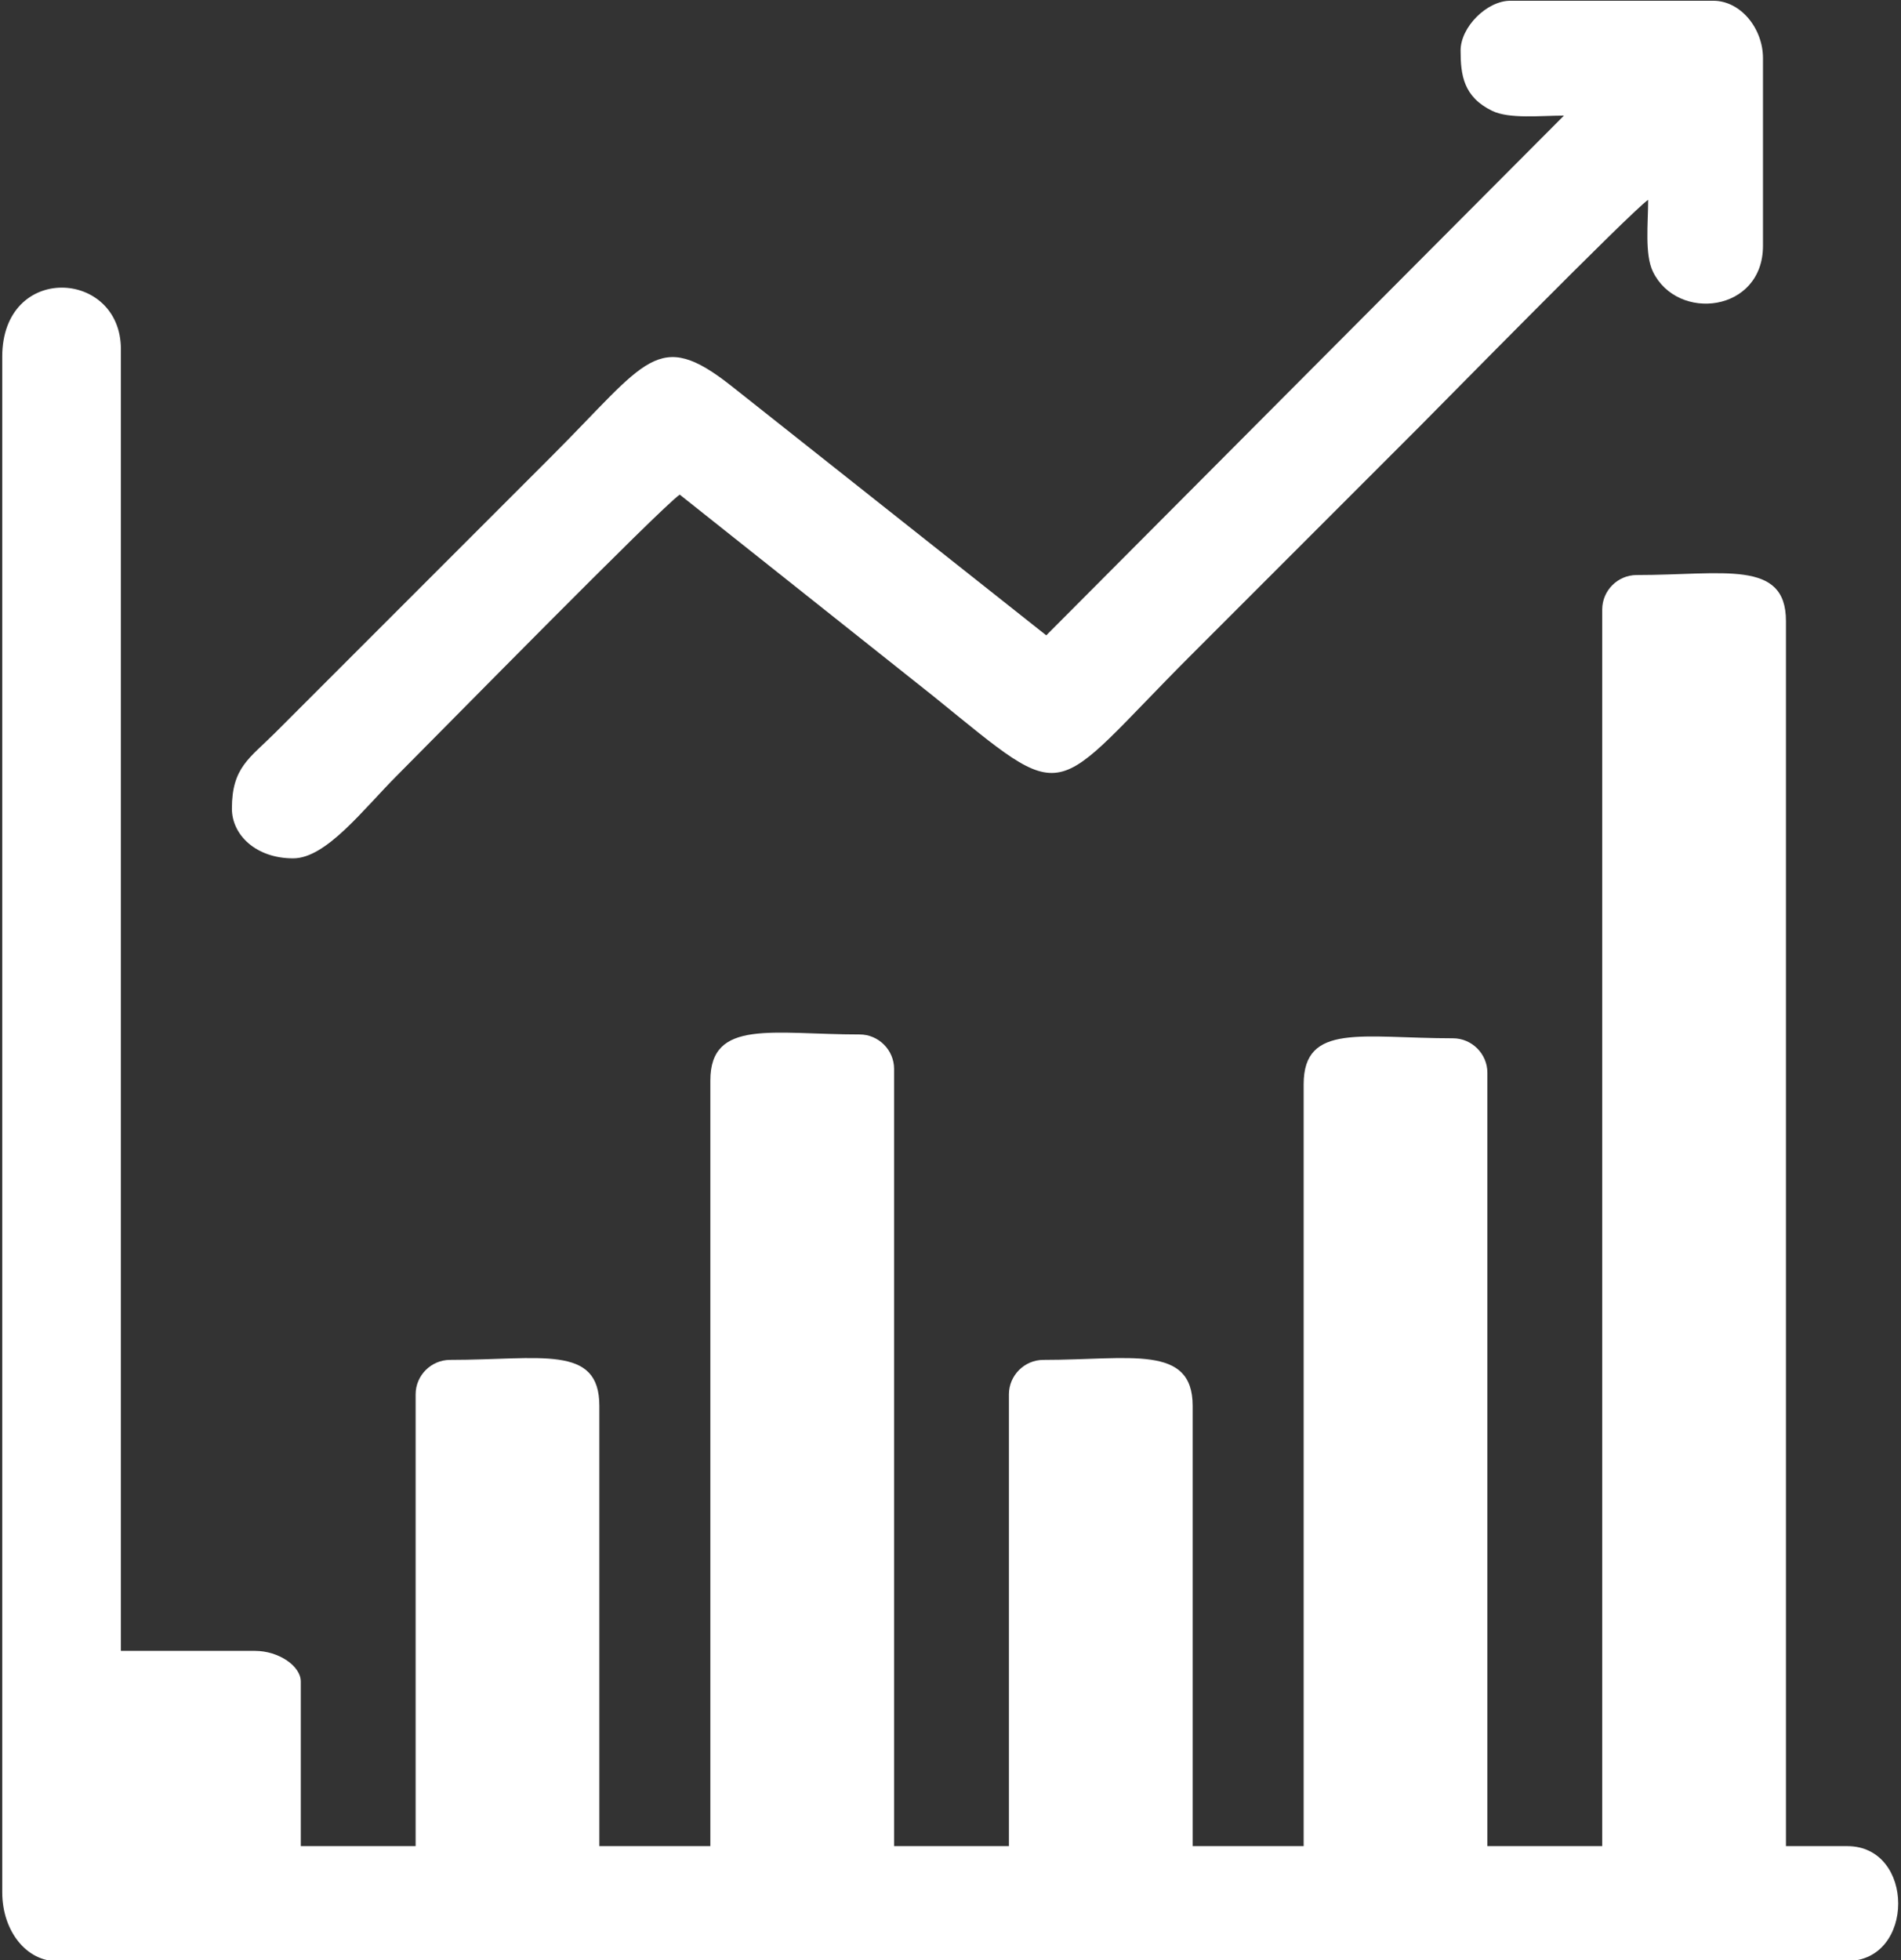
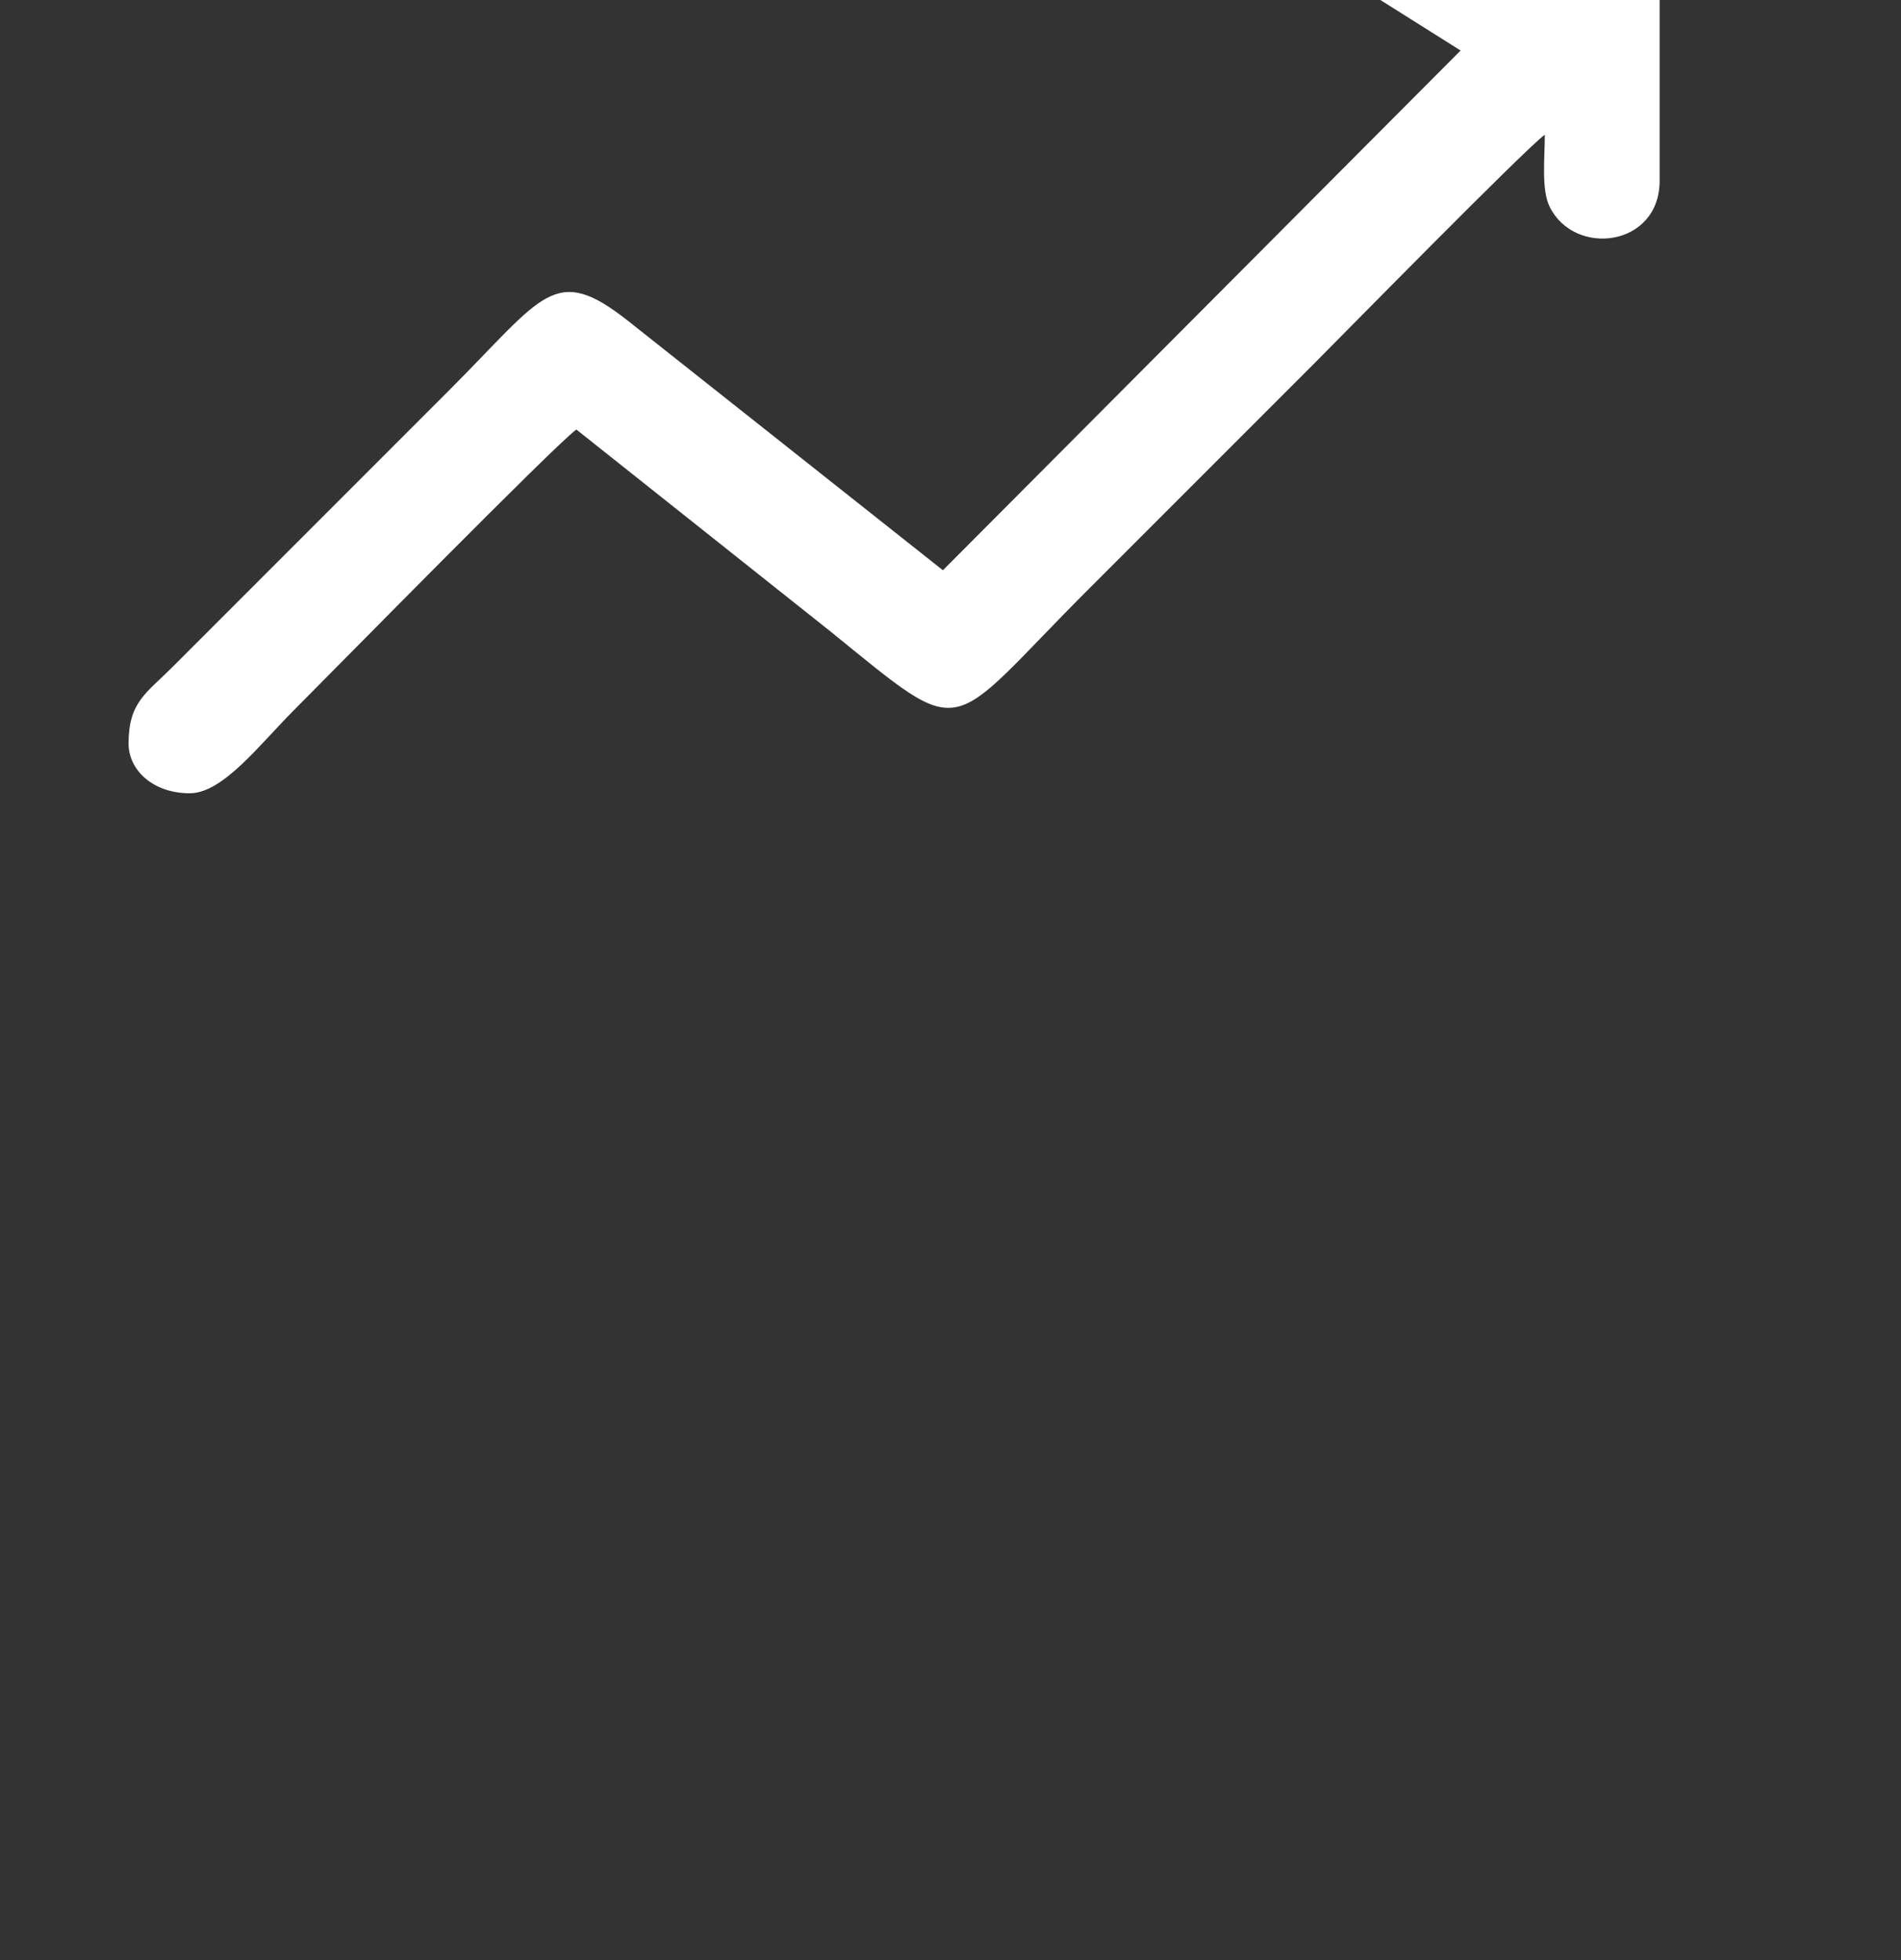
<svg xmlns="http://www.w3.org/2000/svg" xml:space="preserve" width="97mm" height="100mm" version="1.1" style="shape-rendering:geometricPrecision; text-rendering:geometricPrecision; image-rendering:optimizeQuality; fill-rule:evenodd; clip-rule:evenodd" viewBox="0 0 9700 10000">
  <rect x="0" y="0" width="9700" height="10000" fill="#333333" stroke="none" />
  <defs>
    <style type="text/css"> .fil0 {fill:white} </style>
  </defs>
  <g id="Слой_x0020_1">
    <g id="_2408115392832">
-       <path class="fil0" d="M11.4 1820.21l0 7832.03c0,205.54 129.61,351.56 273.43,351.56l9140.63 0c347.11,0 347.11,-585.94 0,-585.94l-312.5 0 0 -6250c0,-315.55 -318.38,-234.37 -761.71,-234.37 -96.54,0 -175.79,79.24 -175.79,175.78l0 6308.59 -585.94 0 0 -3945.31c0,-96.54 -79.24,-175.78 -175.77,-175.78 -462.77,0 -761.73,-80.71 -761.73,234.38l0 3886.71 -566.4 0 0 -2246.09c0,-315.55 -318.38,-234.37 -761.72,-234.37 -96.54,0 -175.78,79.24 -175.78,175.78l0 2304.68 -585.94 0 0 -3964.84c0,-96.54 -79.24,-175.78 -175.78,-175.78 -443.34,0 -761.72,-81.18 -761.72,234.37l0 3906.25 -566.41 0 0 -2246.09c0,-315.09 -298.95,-234.37 -761.71,-234.37 -96.54,0 -175.79,79.24 -175.79,175.78l0 2304.68 -585.94 0 0 -839.84c0,-78.42 -112.21,-156.25 -234.37,-156.25l-683.59 0 0 -6640.62c0,-407.98 -605.47,-441.74 -605.47,39.06z" />
-       <path class="fil0" d="M7452.81 257.71c0,124.95 14.75,236.79 161.01,307.73 87.76,42.58 246.63,24.3 366.33,24.3l-2641.55 2651.42 -1607.82 -1273.15c-374.91,-295.57 -429.82,-126.82 -911.76,355.13l-1416.02 1416.01c-129.19,129.18 -219.73,175.43 -219.73,385.75 0,134.6 122.92,253.9 312.5,253.9 169.28,0 356.44,-249.02 532.23,-424.81 186.17,-186.16 1346.62,-1367.84 1440.43,-1430.66l1295.2 1029.02c708.7,573.8 576.81,526.71 1317.1,-213.59 392.15,-392.14 769.97,-769.97 1162.11,-1162.11 100.72,-100.71 1083.09,-1101.04 1167,-1157.23 0,119.7 -18.28,278.57 24.29,366.33 125.23,258.18 561.65,207.36 561.65,-131.95l0 -957.03c0,-150.98 -113.31,-292.97 -253.91,-292.97l-1035.16 0c-119.76,0 -253.9,134.14 -253.9,253.91z" />
+       <path class="fil0" d="M7452.81 257.71l-2641.55 2651.42 -1607.82 -1273.15c-374.91,-295.57 -429.82,-126.82 -911.76,355.13l-1416.02 1416.01c-129.19,129.18 -219.73,175.43 -219.73,385.75 0,134.6 122.92,253.9 312.5,253.9 169.28,0 356.44,-249.02 532.23,-424.81 186.17,-186.16 1346.62,-1367.84 1440.43,-1430.66l1295.2 1029.02c708.7,573.8 576.81,526.71 1317.1,-213.59 392.15,-392.14 769.97,-769.97 1162.11,-1162.11 100.72,-100.71 1083.09,-1101.04 1167,-1157.23 0,119.7 -18.28,278.57 24.29,366.33 125.23,258.18 561.65,207.36 561.65,-131.95l0 -957.03c0,-150.98 -113.31,-292.97 -253.91,-292.97l-1035.16 0c-119.76,0 -253.9,134.14 -253.9,253.91z" />
    </g>
  </g>
</svg>